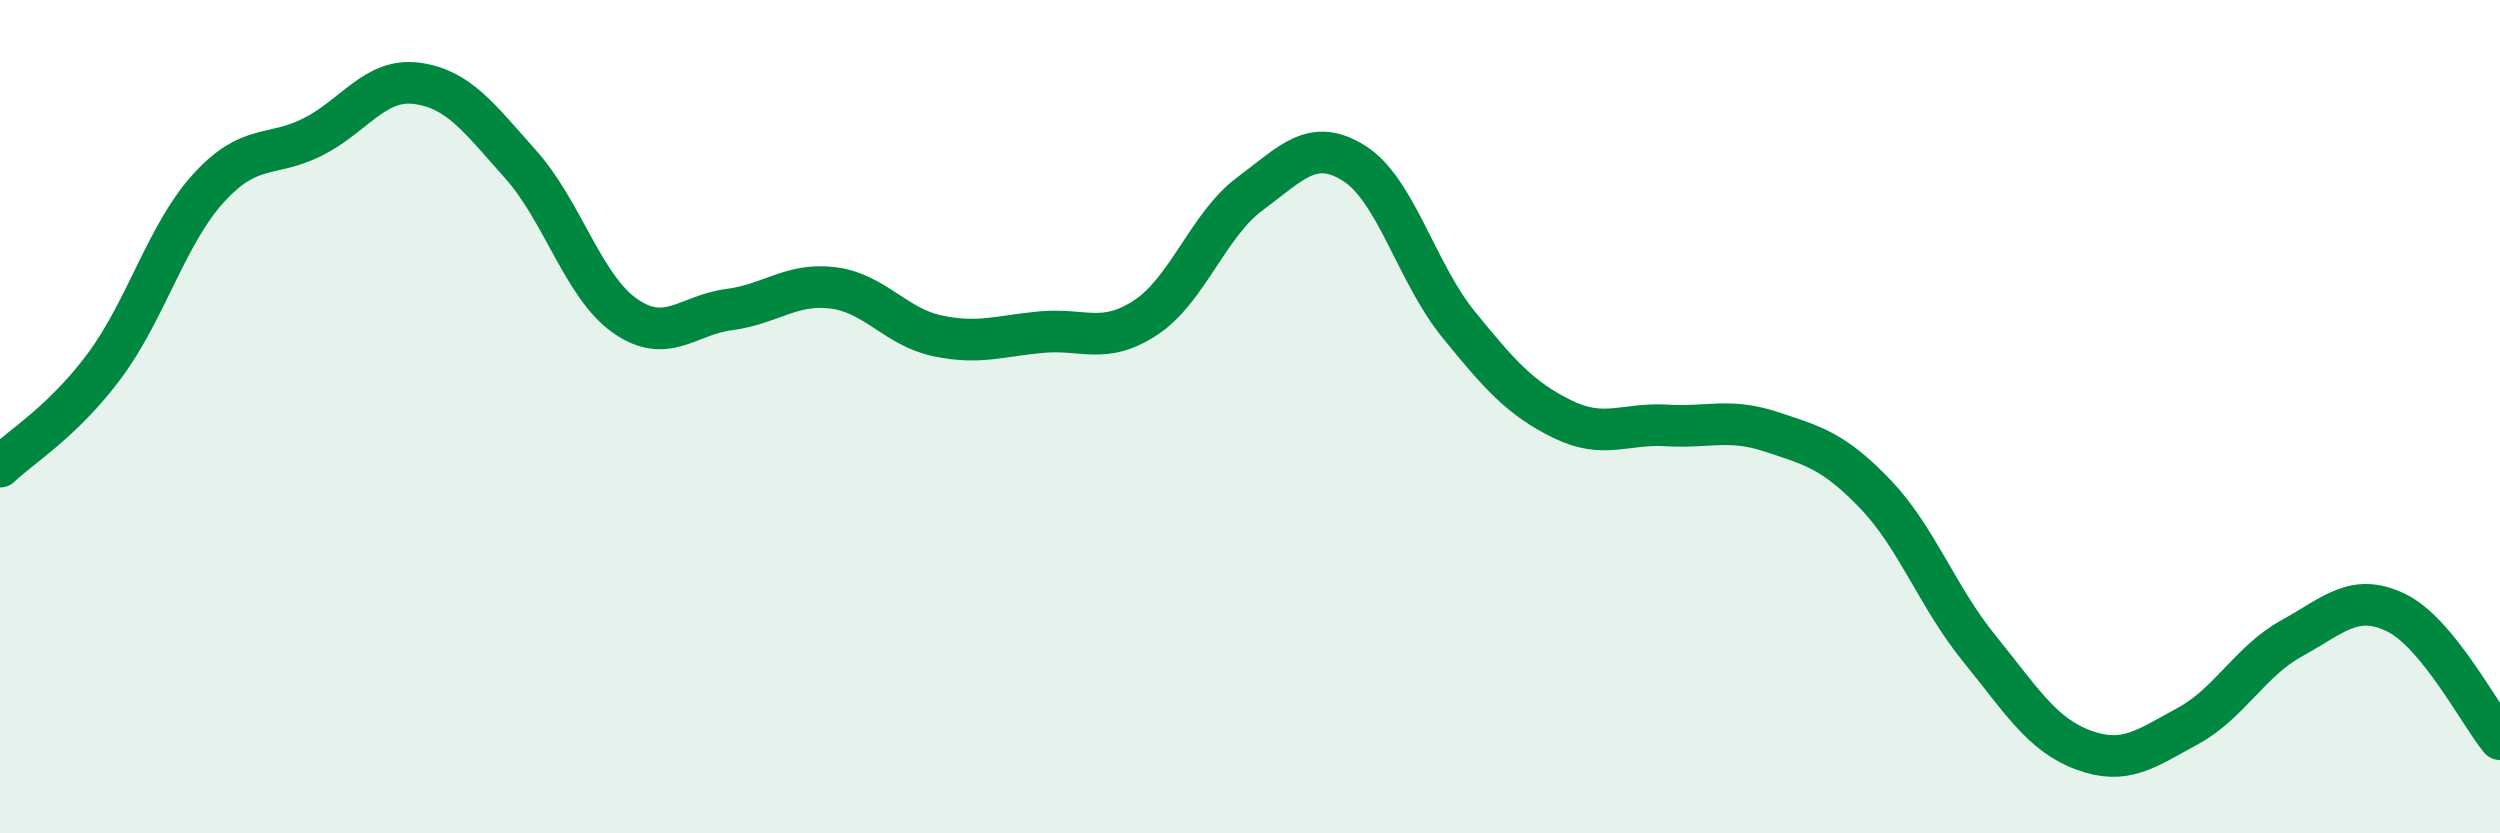
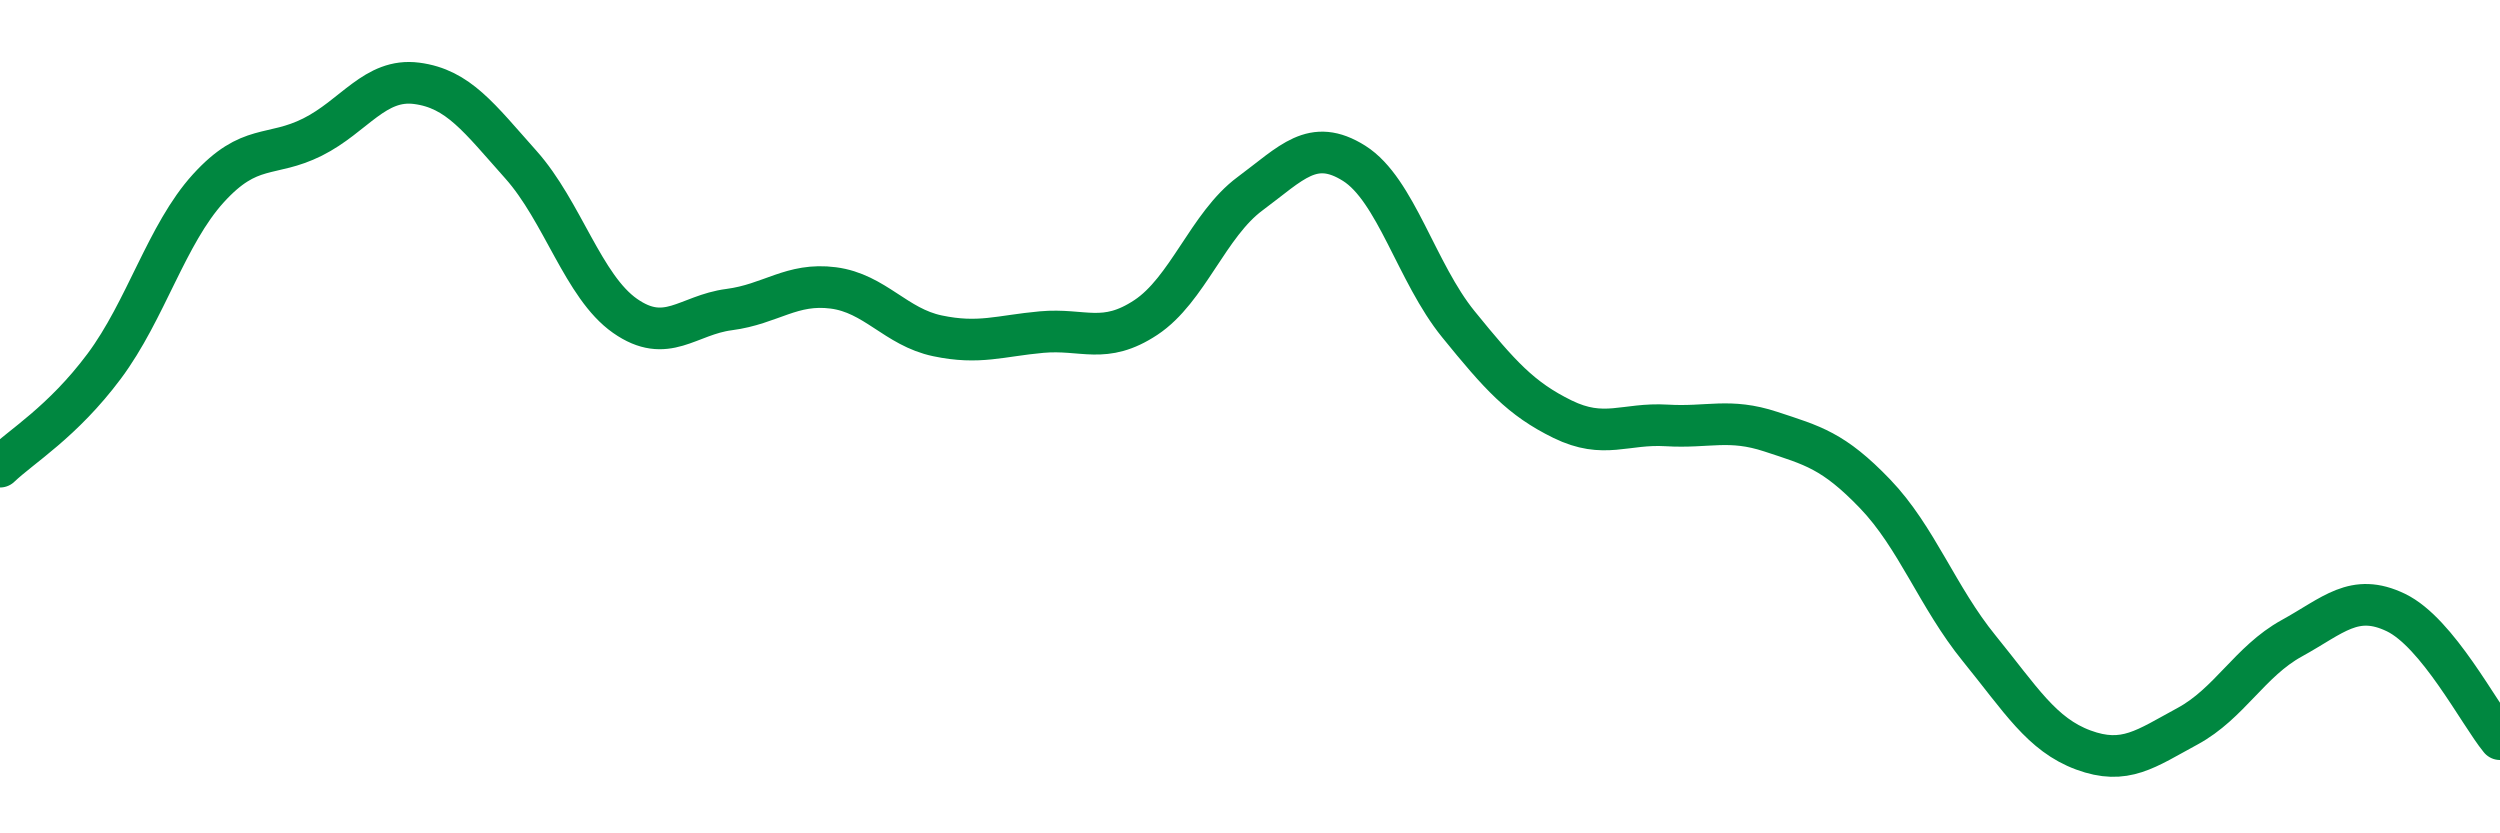
<svg xmlns="http://www.w3.org/2000/svg" width="60" height="20" viewBox="0 0 60 20">
-   <path d="M 0,11.2 C 0.5,10.72 1.5,10.13 2.5,8.79 C 3.5,7.45 4,5.62 5,4.52 C 6,3.42 6.5,3.79 7.5,3.29 C 8.5,2.79 9,1.87 10,2 C 11,2.13 11.5,2.83 12.5,3.95 C 13.5,5.07 14,6.88 15,7.58 C 16,8.28 16.5,7.56 17.5,7.43 C 18.5,7.3 19,6.78 20,6.91 C 21,7.04 21.5,7.85 22.5,8.06 C 23.5,8.27 24,8.06 25,7.97 C 26,7.88 26.5,8.28 27.5,7.62 C 28.5,6.96 29,5.39 30,4.65 C 31,3.91 31.5,3.29 32.5,3.92 C 33.5,4.55 34,6.55 35,7.78 C 36,9.01 36.5,9.57 37.5,10.06 C 38.5,10.55 39,10.15 40,10.21 C 41,10.27 41.5,10.03 42.5,10.36 C 43.5,10.69 44,10.81 45,11.85 C 46,12.89 46.5,14.33 47.5,15.56 C 48.5,16.79 49,17.63 50,18 C 51,18.37 51.5,17.97 52.5,17.43 C 53.5,16.89 54,15.87 55,15.32 C 56,14.77 56.5,14.22 57.5,14.7 C 58.5,15.18 59.5,17.13 60,17.74L60 20L0 20Z" fill="#008740" opacity="0.1" stroke-linecap="round" stroke-linejoin="round" />
  <path d="M 0,11.2 C 0.5,10.72 1.5,10.13 2.5,8.79 C 3.5,7.45 4,5.62 5,4.52 C 6,3.42 6.5,3.79 7.5,3.29 C 8.5,2.79 9,1.87 10,2 C 11,2.13 11.5,2.83 12.5,3.95 C 13.5,5.07 14,6.88 15,7.58 C 16,8.28 16.5,7.56 17.5,7.43 C 18.5,7.3 19,6.78 20,6.91 C 21,7.04 21.5,7.85 22.5,8.06 C 23.5,8.27 24,8.06 25,7.97 C 26,7.88 26.5,8.28 27.5,7.62 C 28.5,6.96 29,5.39 30,4.65 C 31,3.91 31.5,3.29 32.5,3.92 C 33.5,4.55 34,6.55 35,7.78 C 36,9.01 36.5,9.57 37.5,10.06 C 38.5,10.55 39,10.15 40,10.21 C 41,10.27 41.5,10.03 42.5,10.36 C 43.5,10.69 44,10.81 45,11.85 C 46,12.89 46.5,14.33 47.5,15.56 C 48.5,16.79 49,17.63 50,18 C 51,18.37 51.5,17.97 52.5,17.43 C 53.5,16.89 54,15.87 55,15.32 C 56,14.77 56.5,14.22 57.5,14.7 C 58.5,15.18 59.5,17.13 60,17.74" stroke="#008740" stroke-width="1" fill="none" stroke-linecap="round" stroke-linejoin="round" />
</svg>